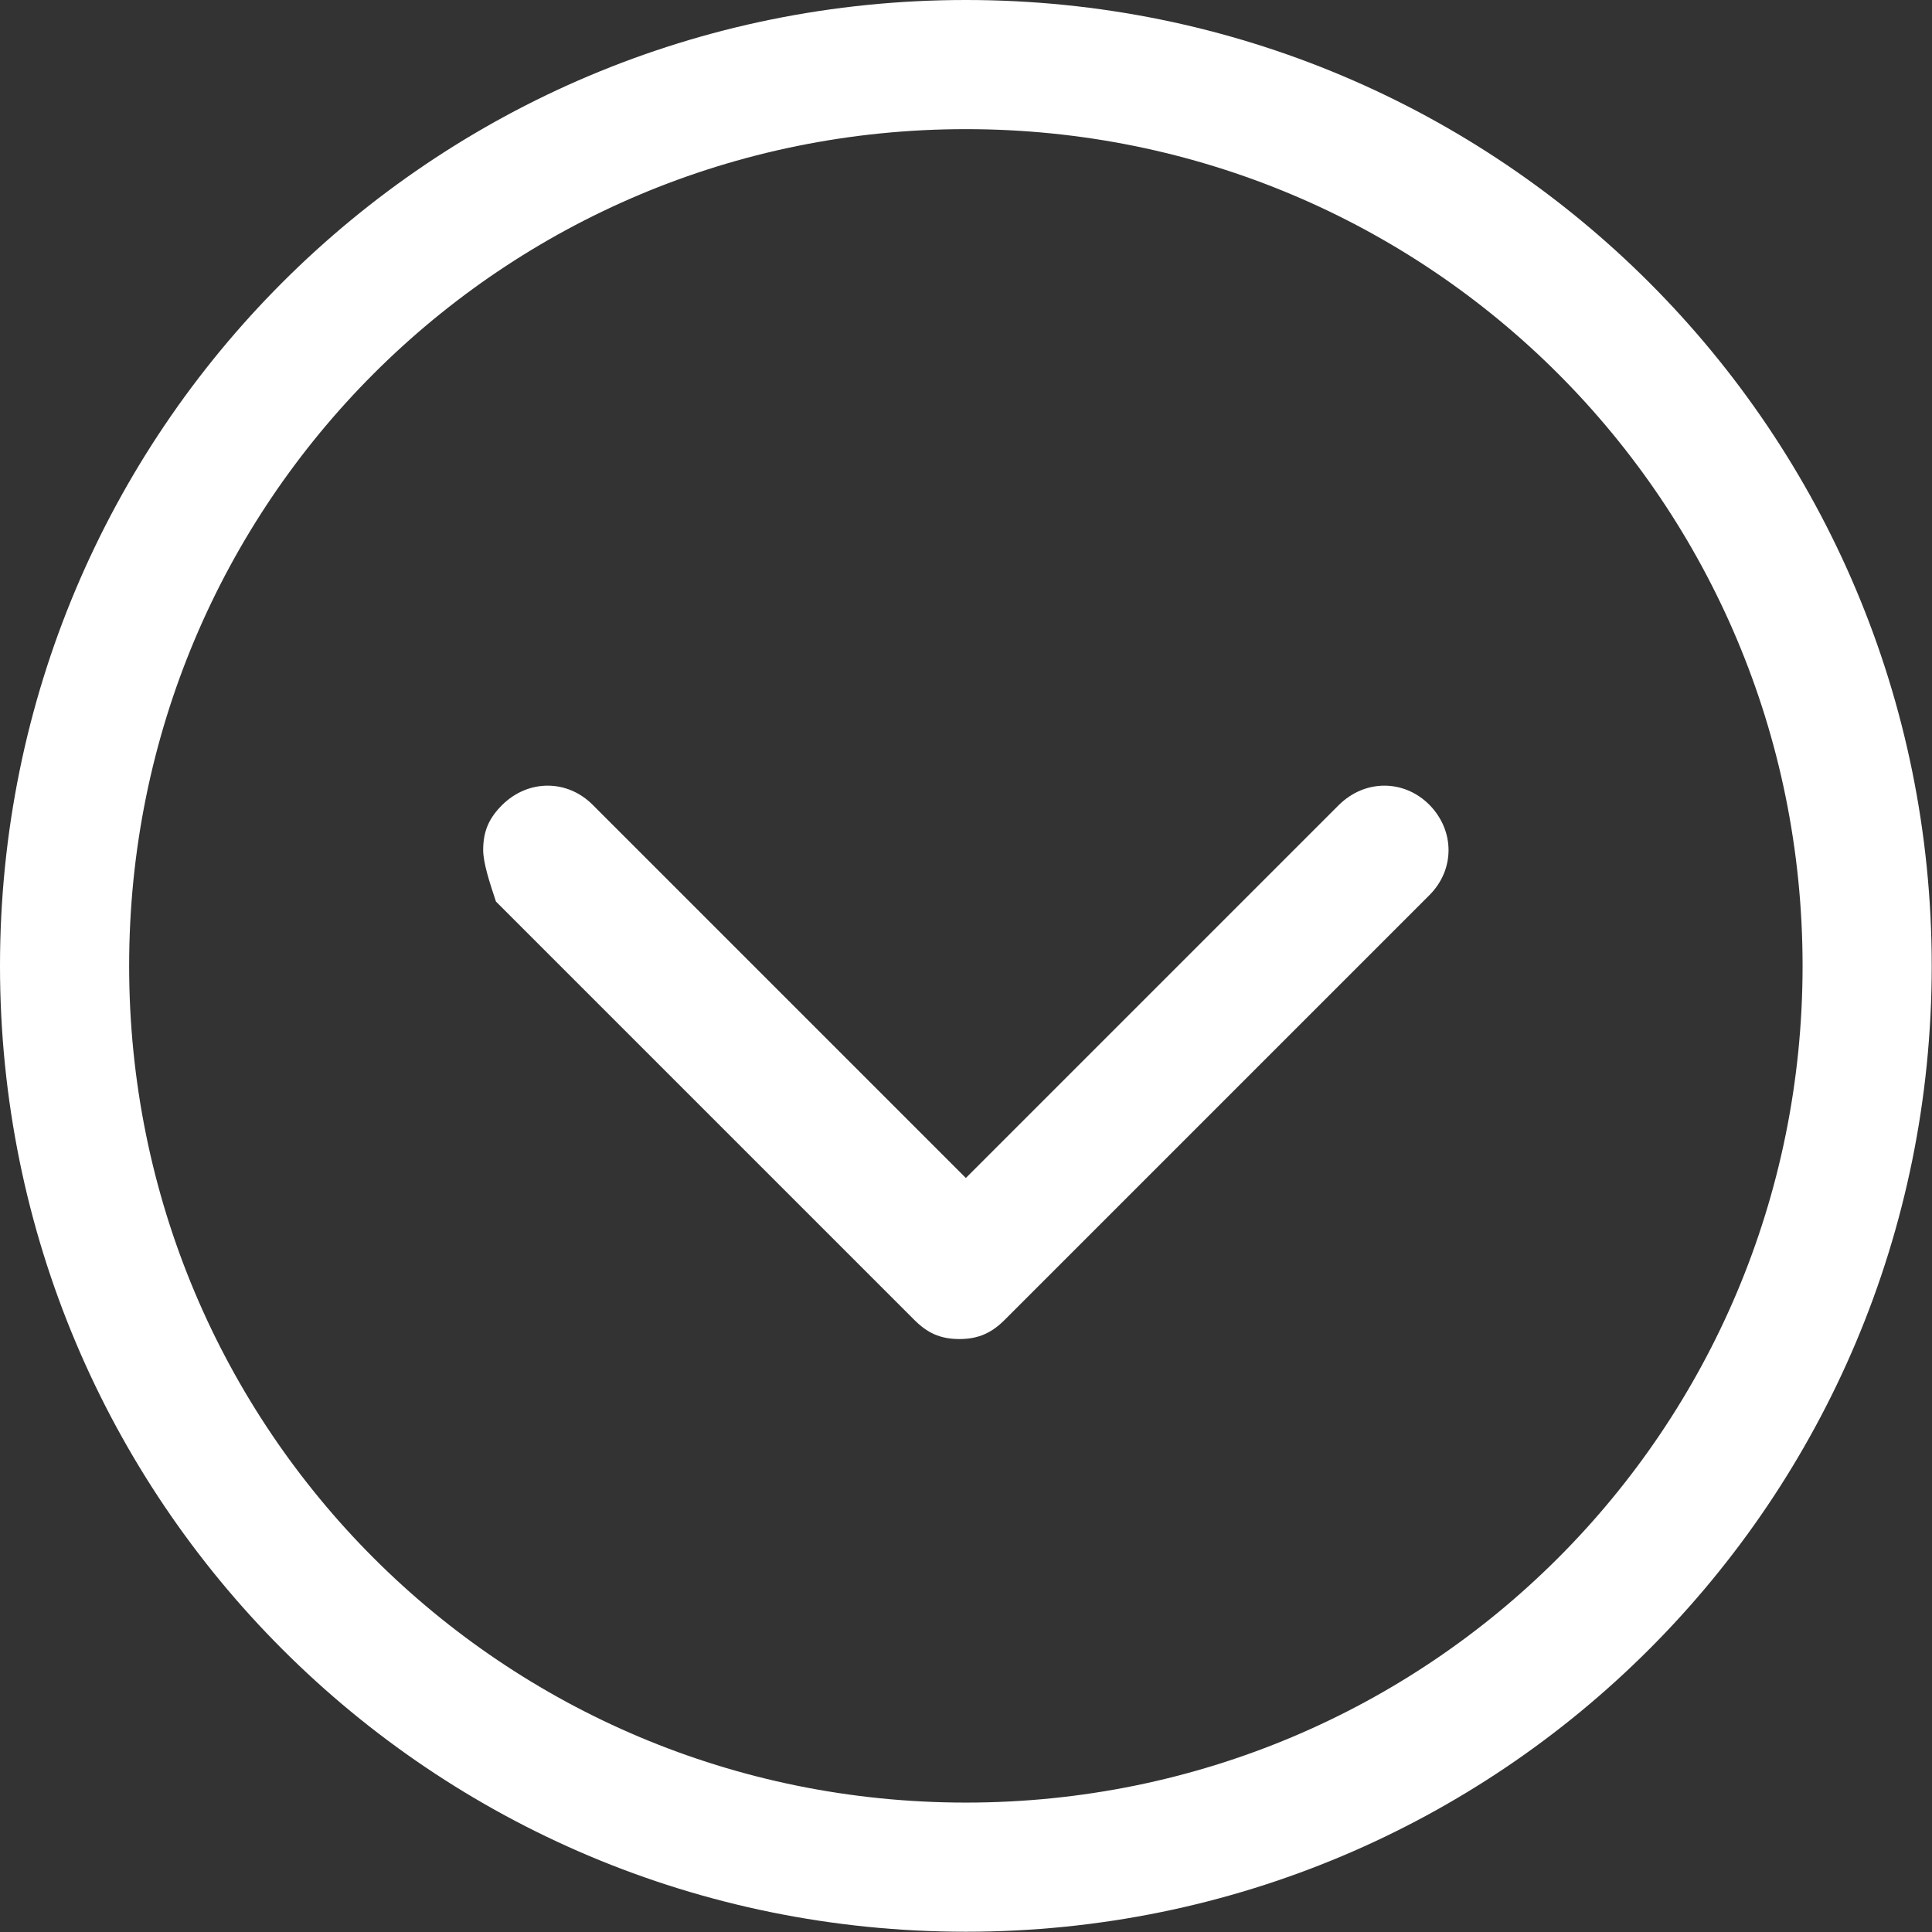
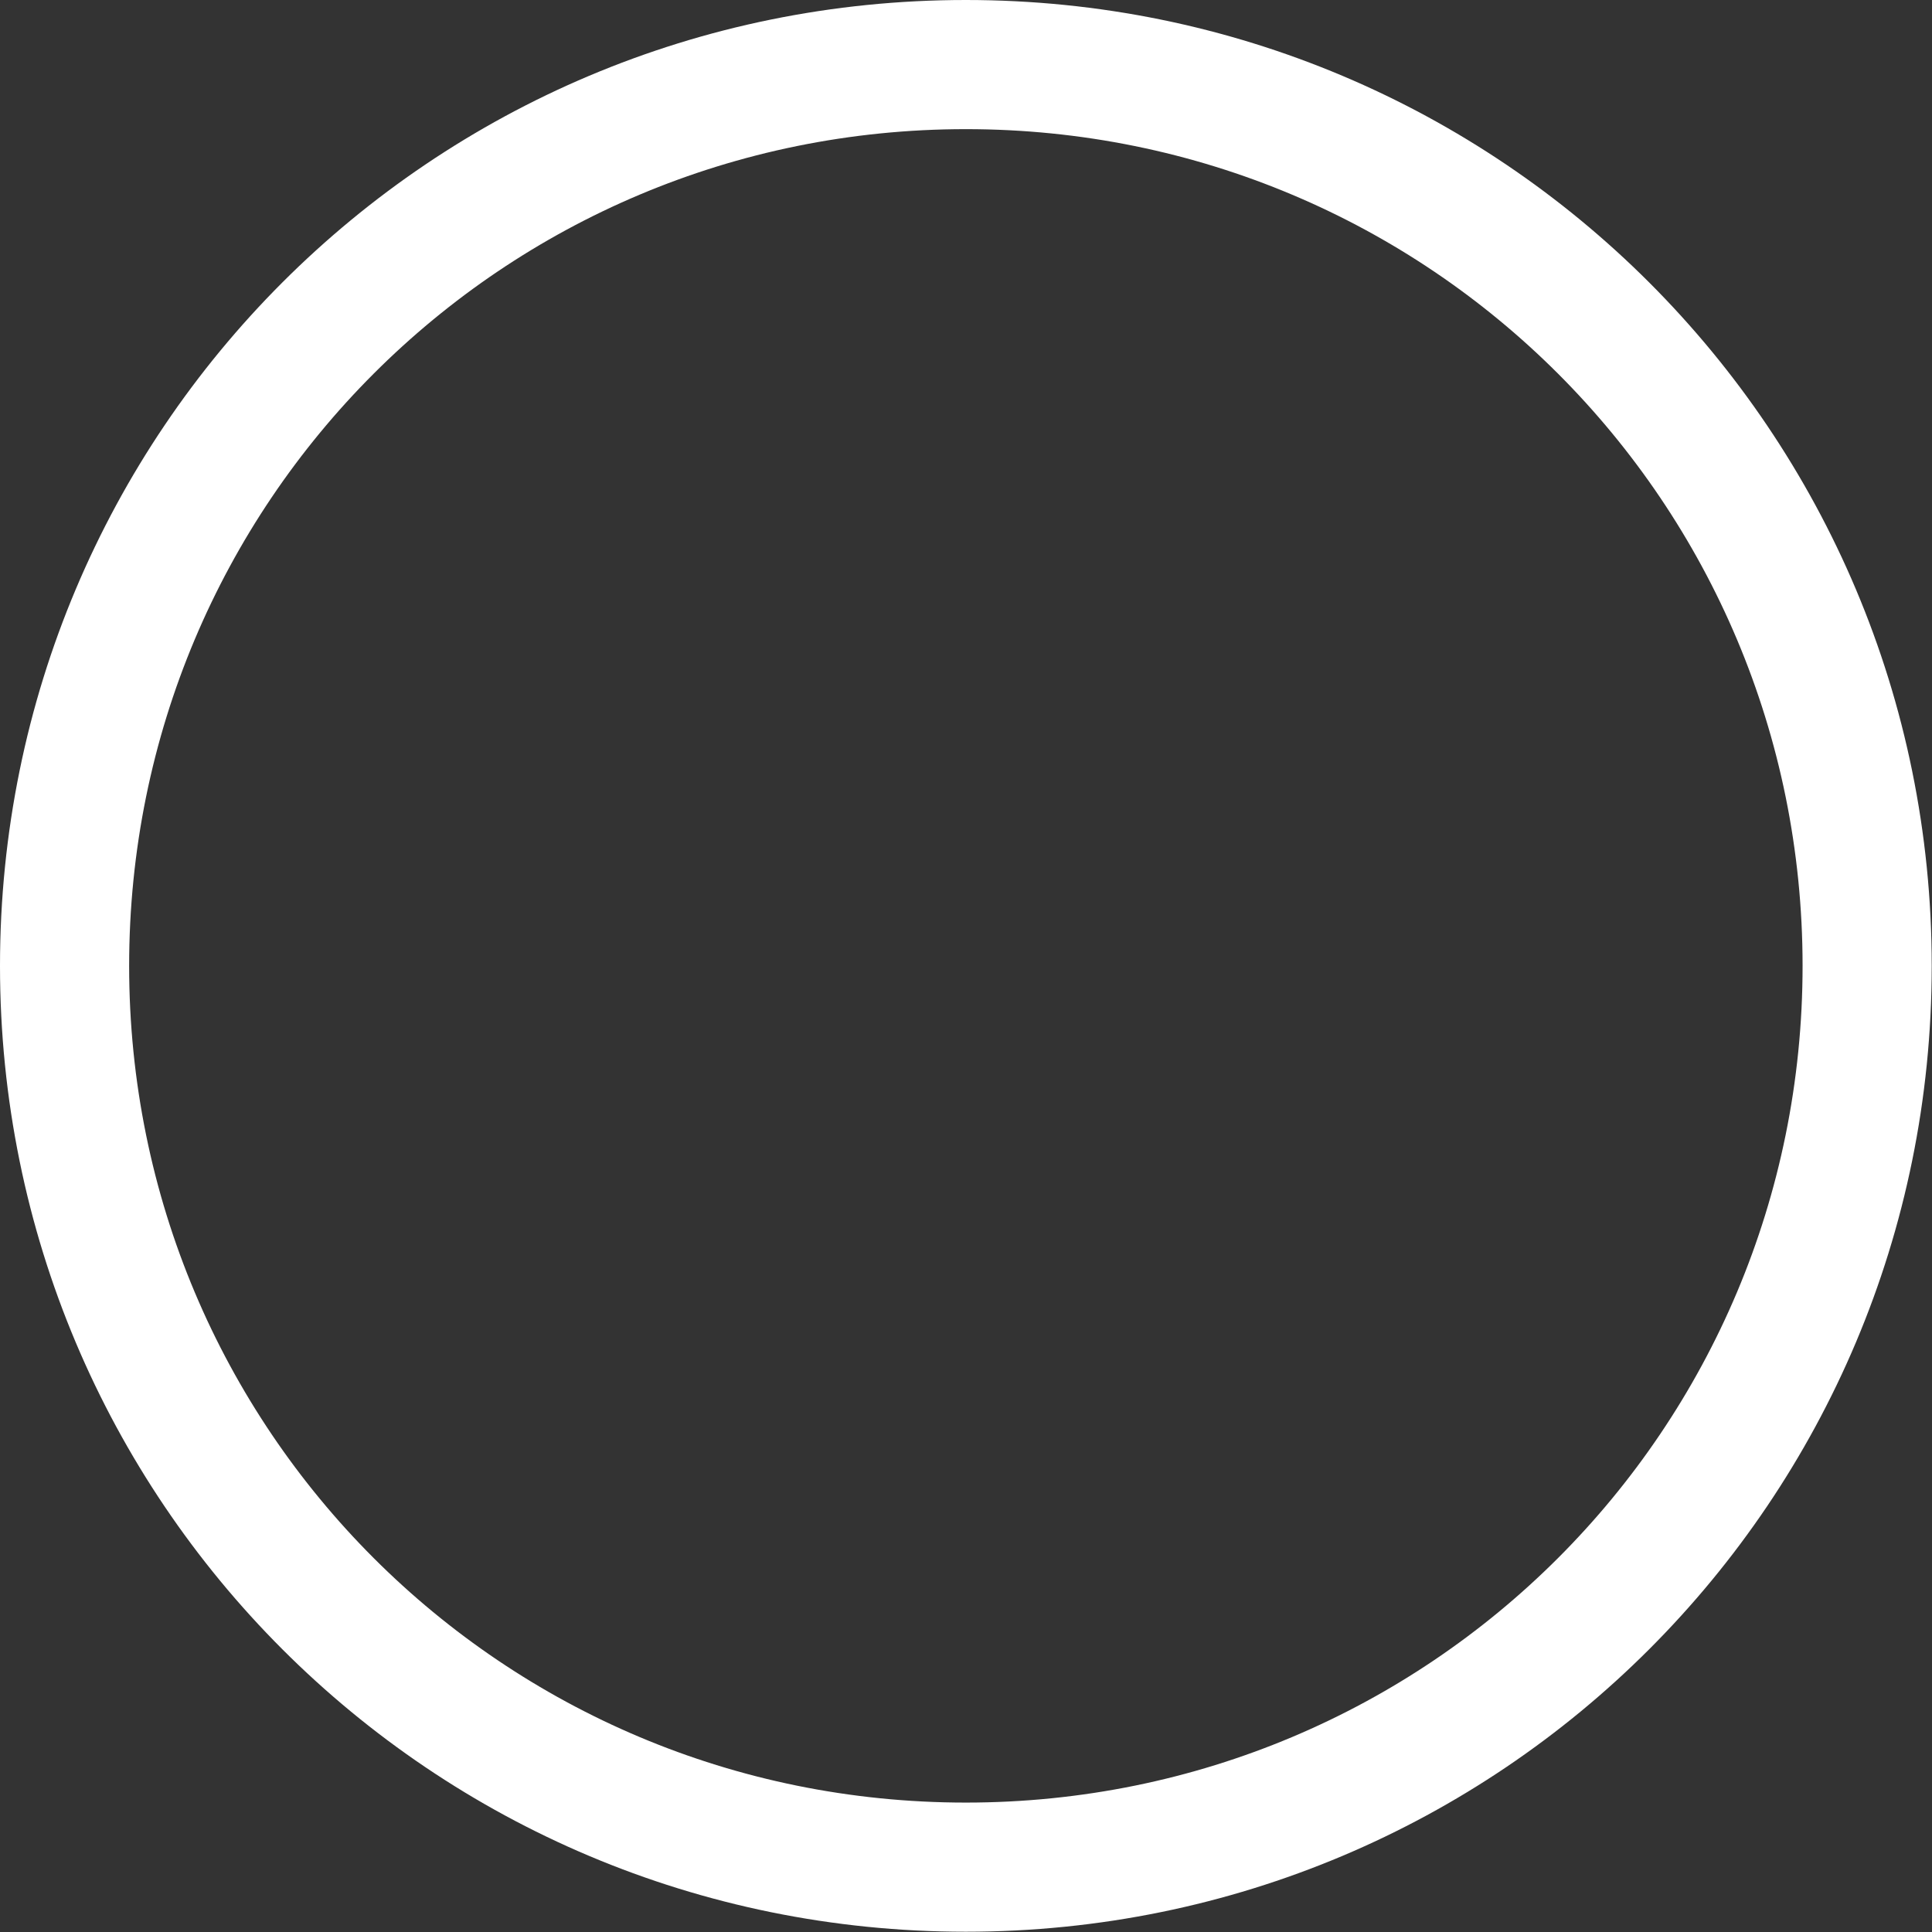
<svg xmlns="http://www.w3.org/2000/svg" version="1.1" viewBox="0 0 1410 1410">
  <rect x="0" y="0" width="1410" height="1410" fill="#333333" stroke="none" />
  <g fill="#FFF">
    <path d="M1409.8 704.9C1409.8 315.004 1095.16 0 704.9 0 314.642 0 0 314.642 0 704.9c0 390.258 314.642 704.9 704.9 704.9s704.9-315 704.9-704.9Zm-1315.55 0c0-338.296 272.354-610.65 610.65-610.65s610.65 272.358 610.65 610.65 -272.354 610.65-610.65 610.65 -610.65-272.354-610.65-610.65Z" />
-     <path d="M733.208 963.279l309.984-309.983c18.633-18.634 18.633-46.946 0-65.938 -18.634-18.633-46.946-18.633-65.942 0L704.896 859.713 432.542 587.358c-18.634-18.633-46.946-18.633-65.938 0 -9.317 9.317-13.975 18.634-13.975 32.971 0 9.317 4.658 23.654 9.317 37.625l305.325 305.325c9.316 9.317 18.633 13.979 32.971 13.979 13.975 0 23.65-4.658 32.966-13.979Z" />
  </g>
</svg>